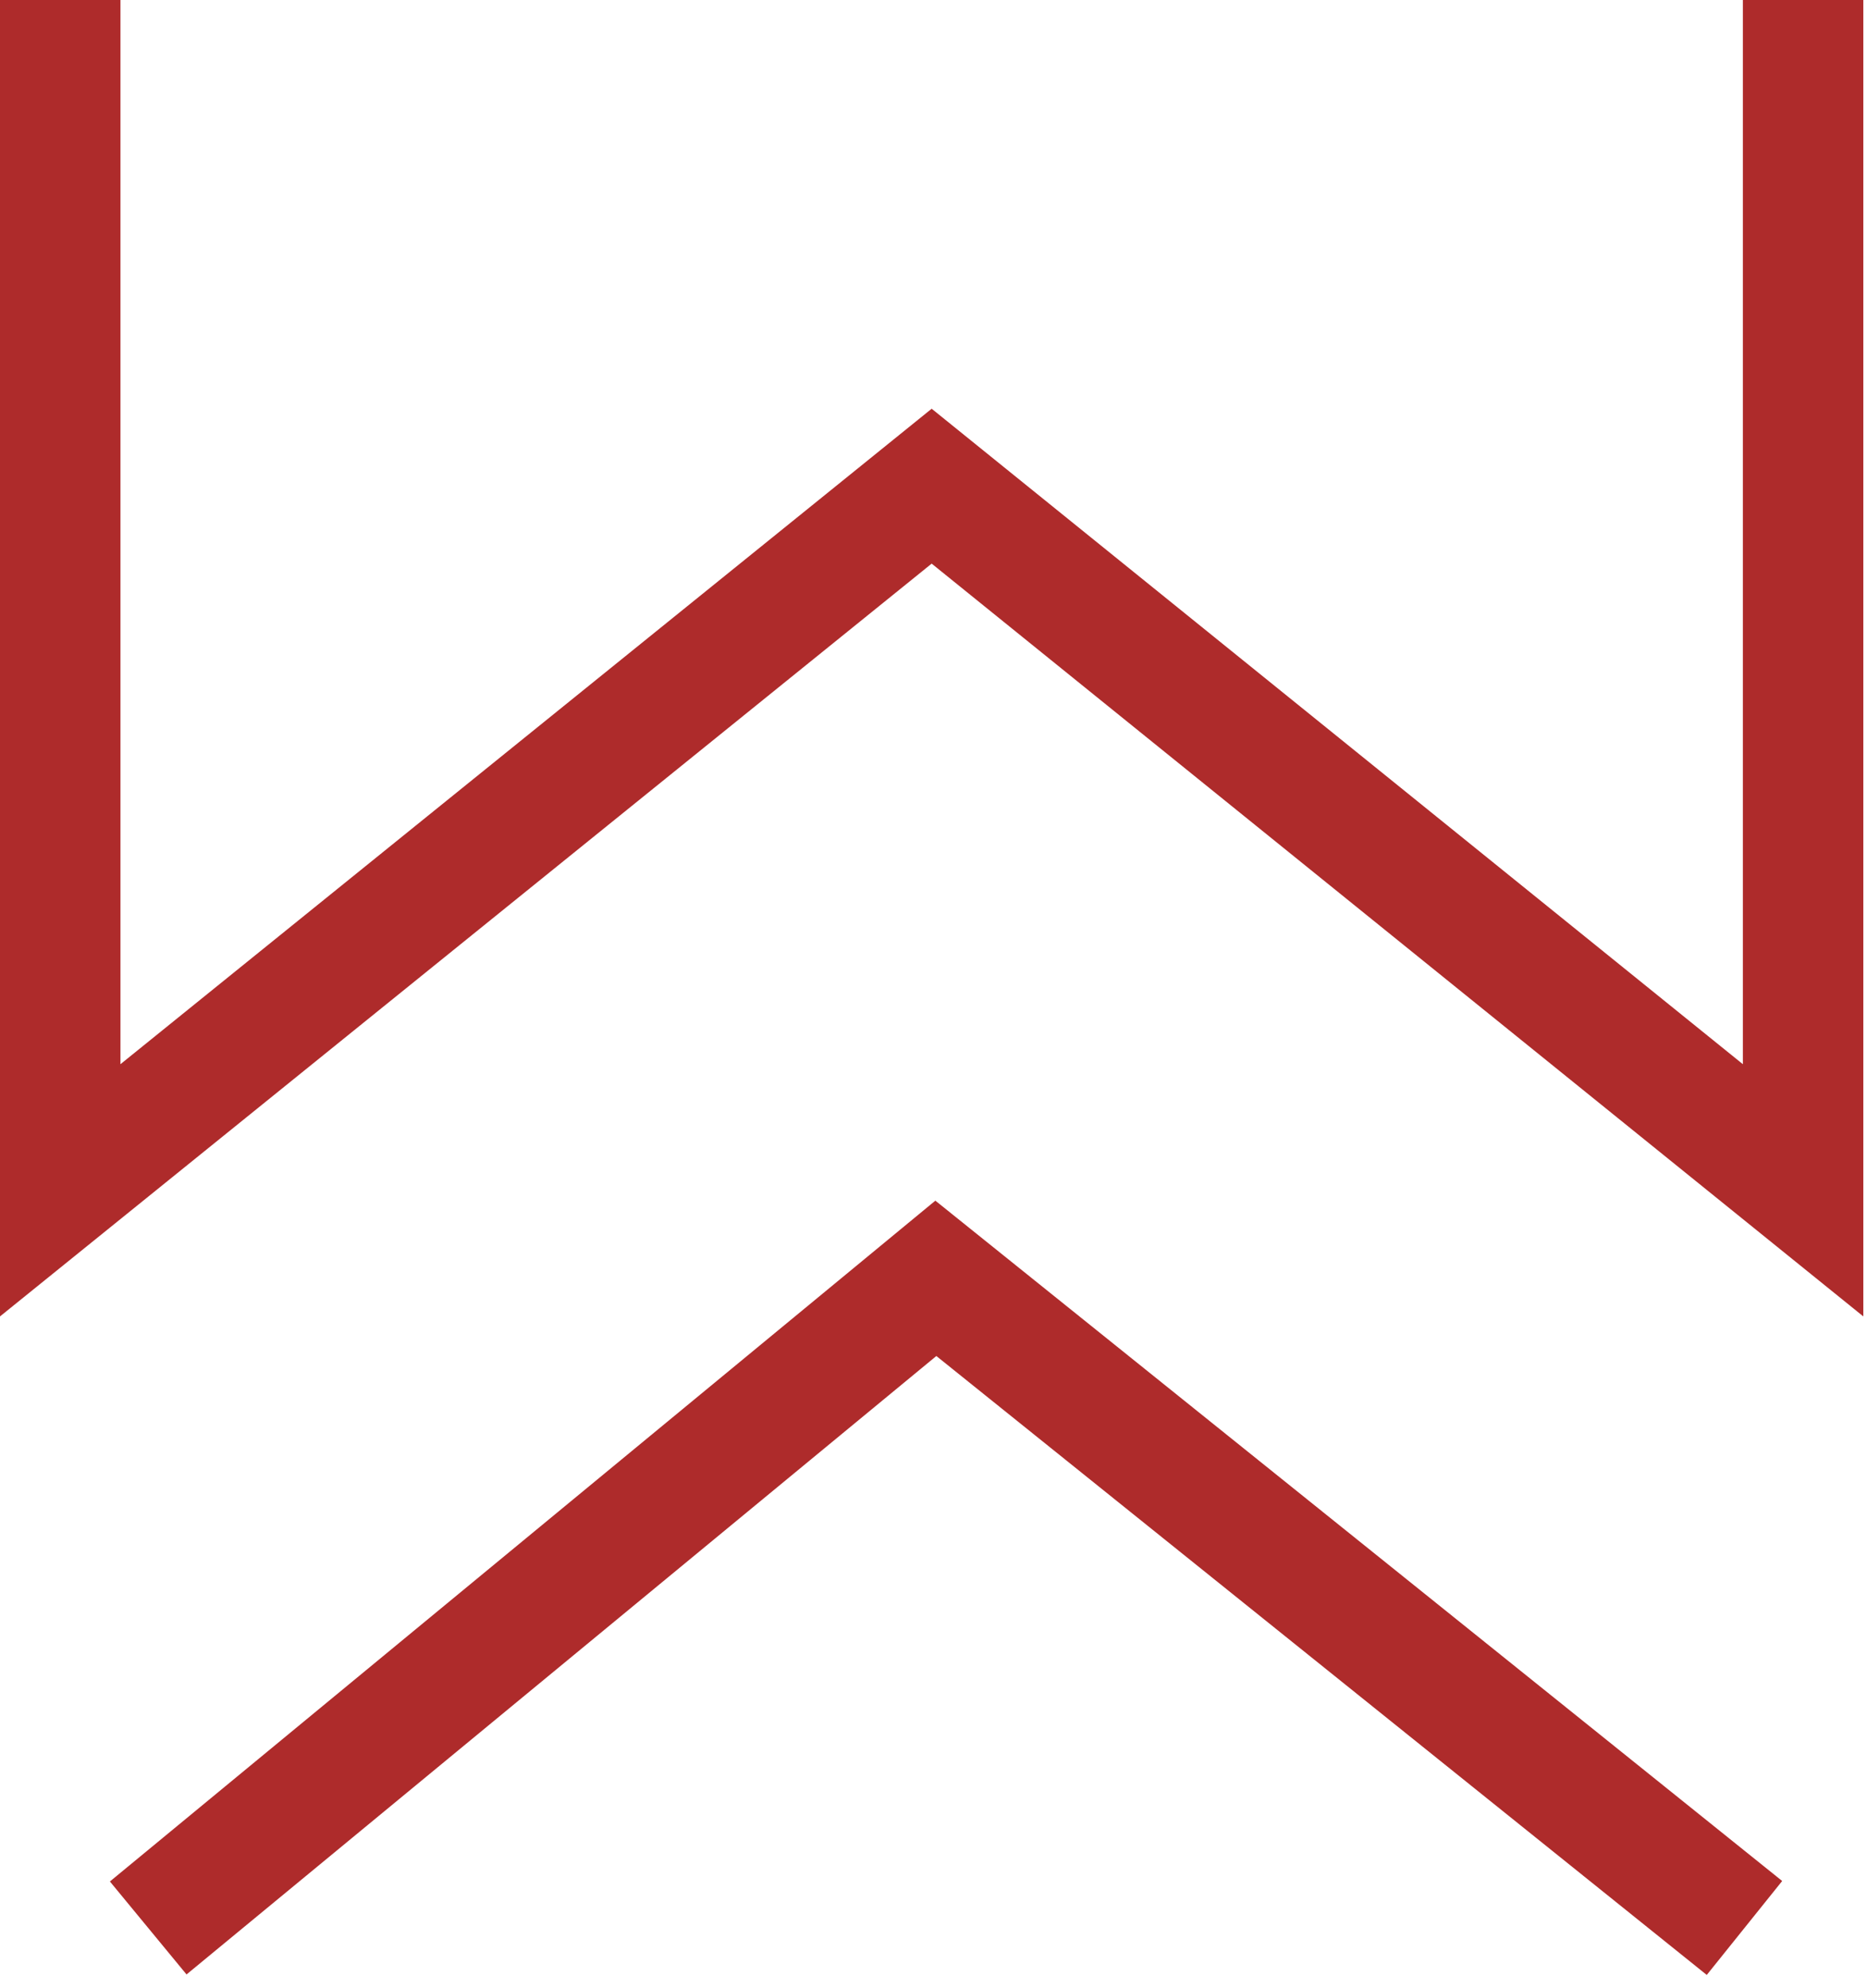
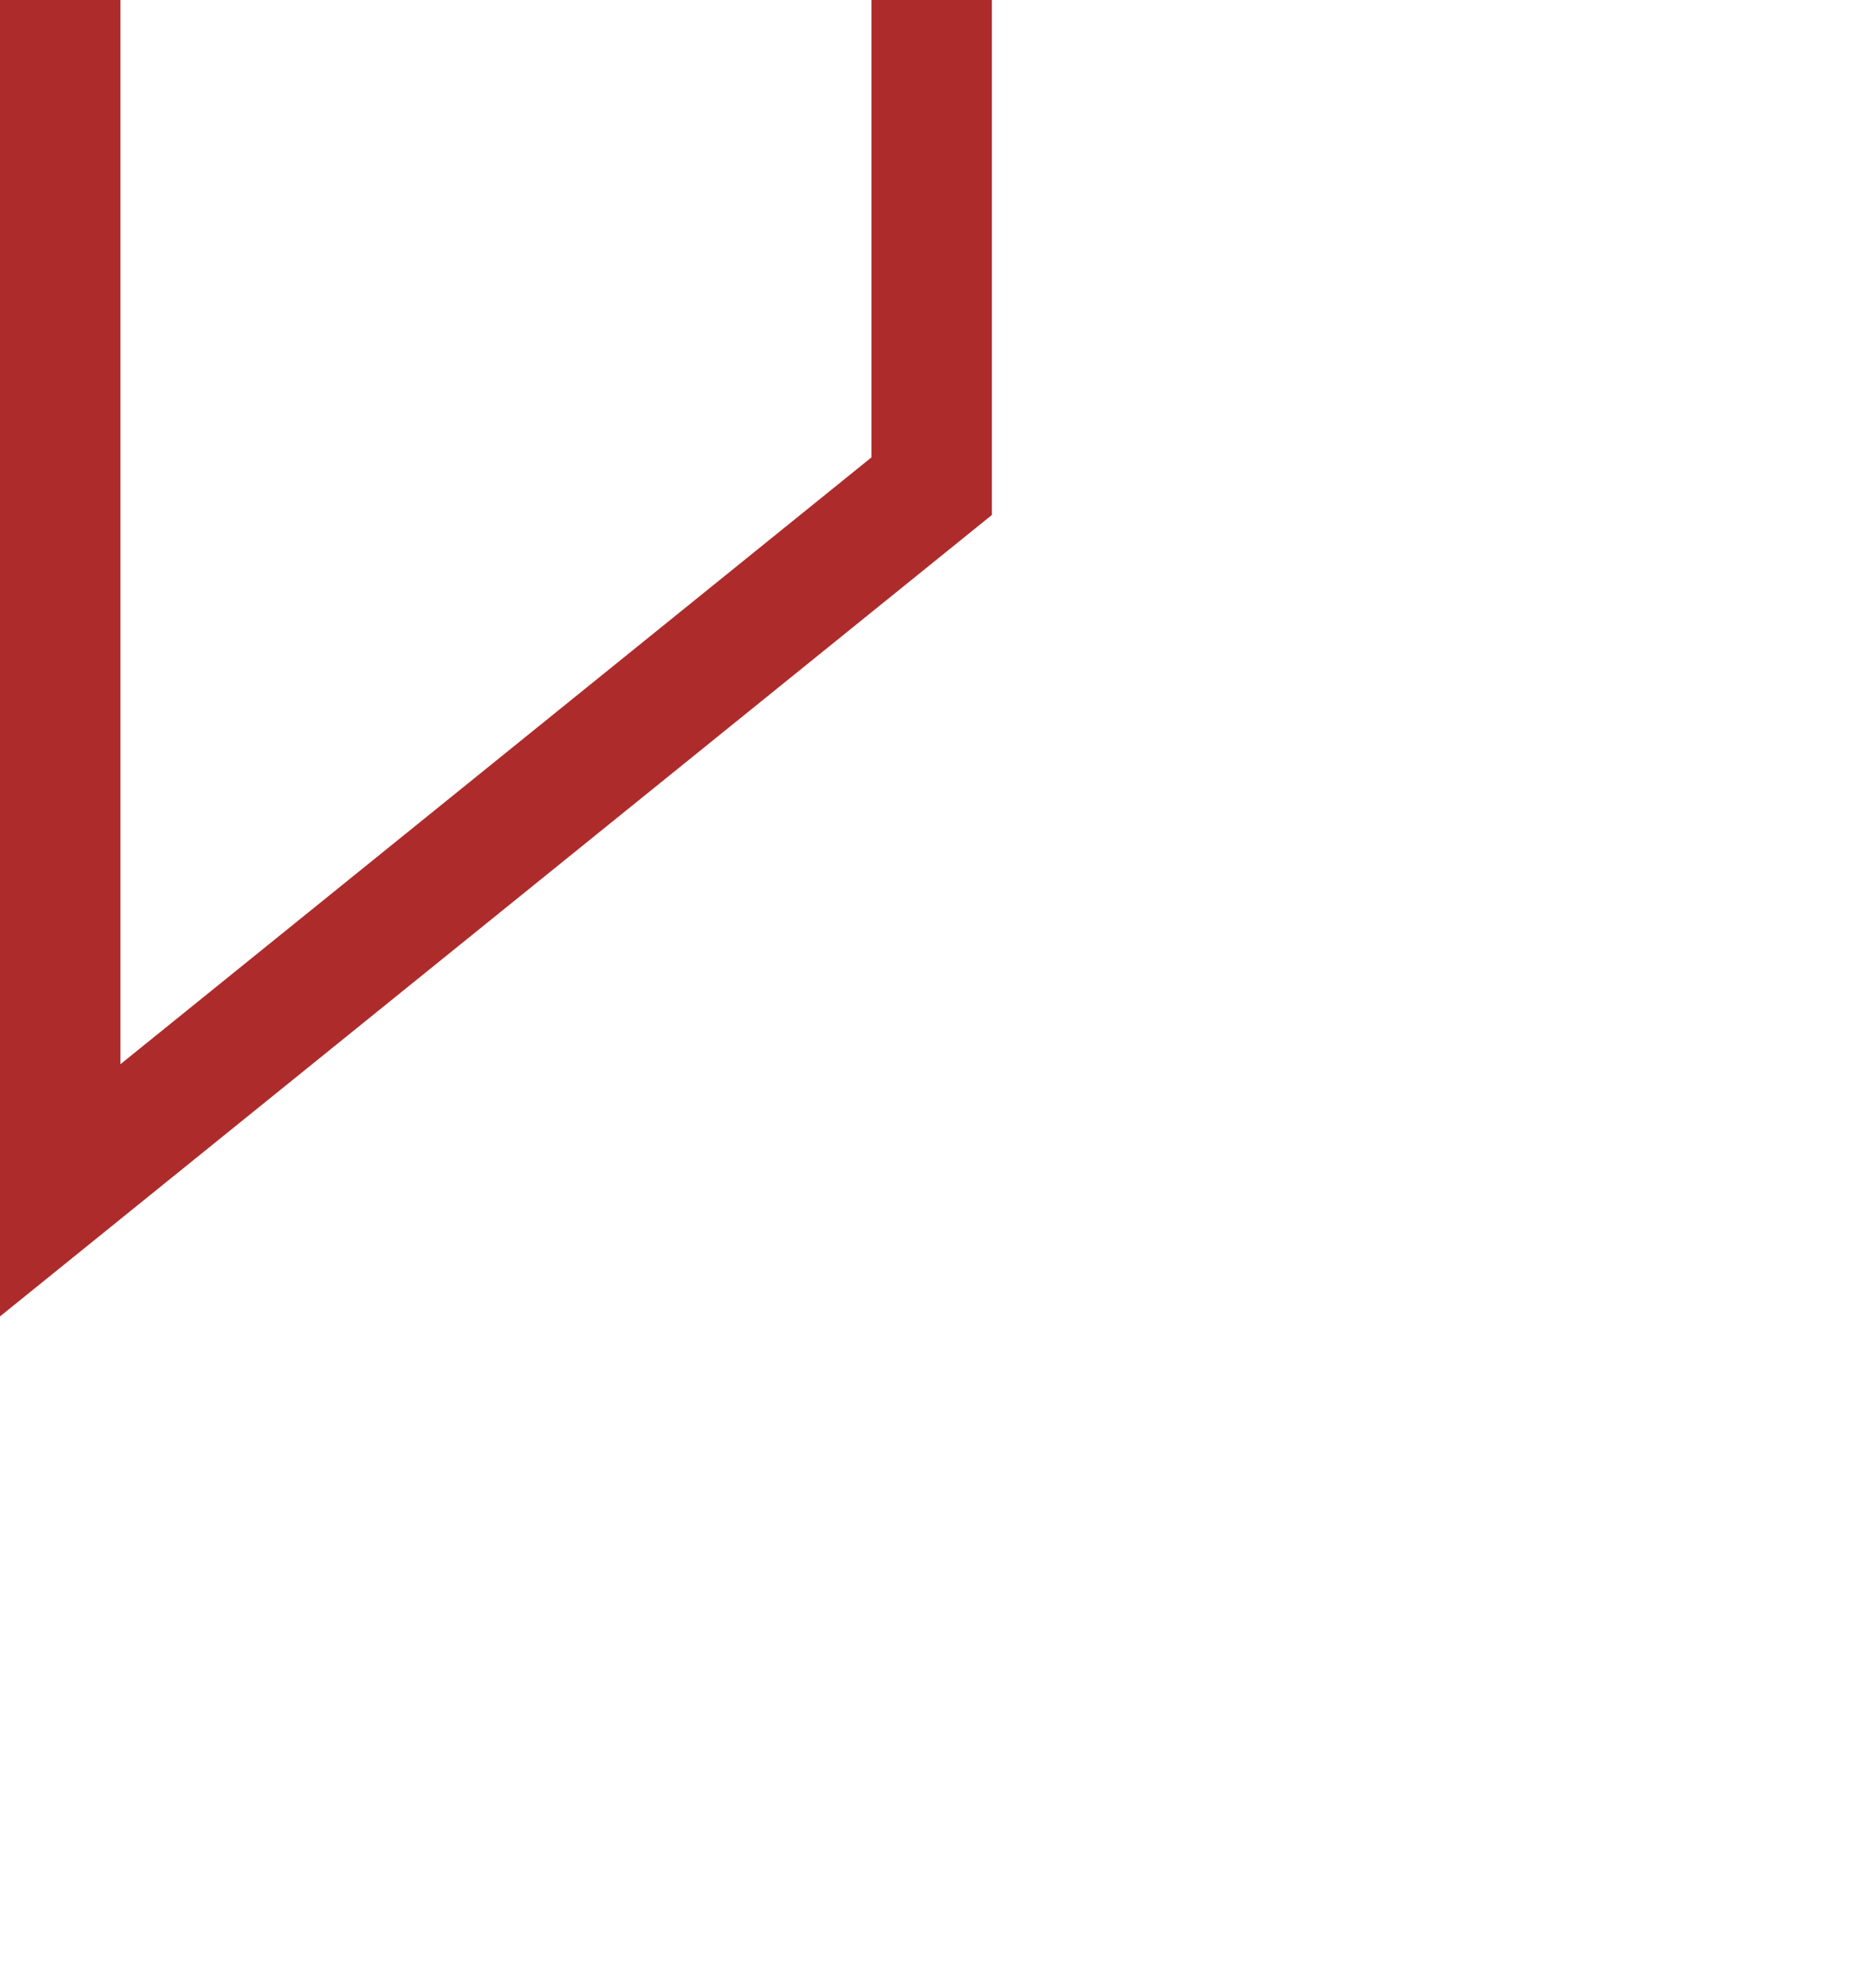
<svg xmlns="http://www.w3.org/2000/svg" width="62" height="66" viewBox="0 0 62 66" fill="none">
-   <path d="M2 0V39.513L30.939 16.139L59.878 39.513V0" stroke="#AE2B2B" stroke-width="4" />
-   <path d="M4.922 64L31.078 42.435L57.931 64" stroke="#AE2B2B" stroke-width="4" />
+   <path d="M2 0V39.513L30.939 16.139V0" stroke="#AE2B2B" stroke-width="4" />
</svg>